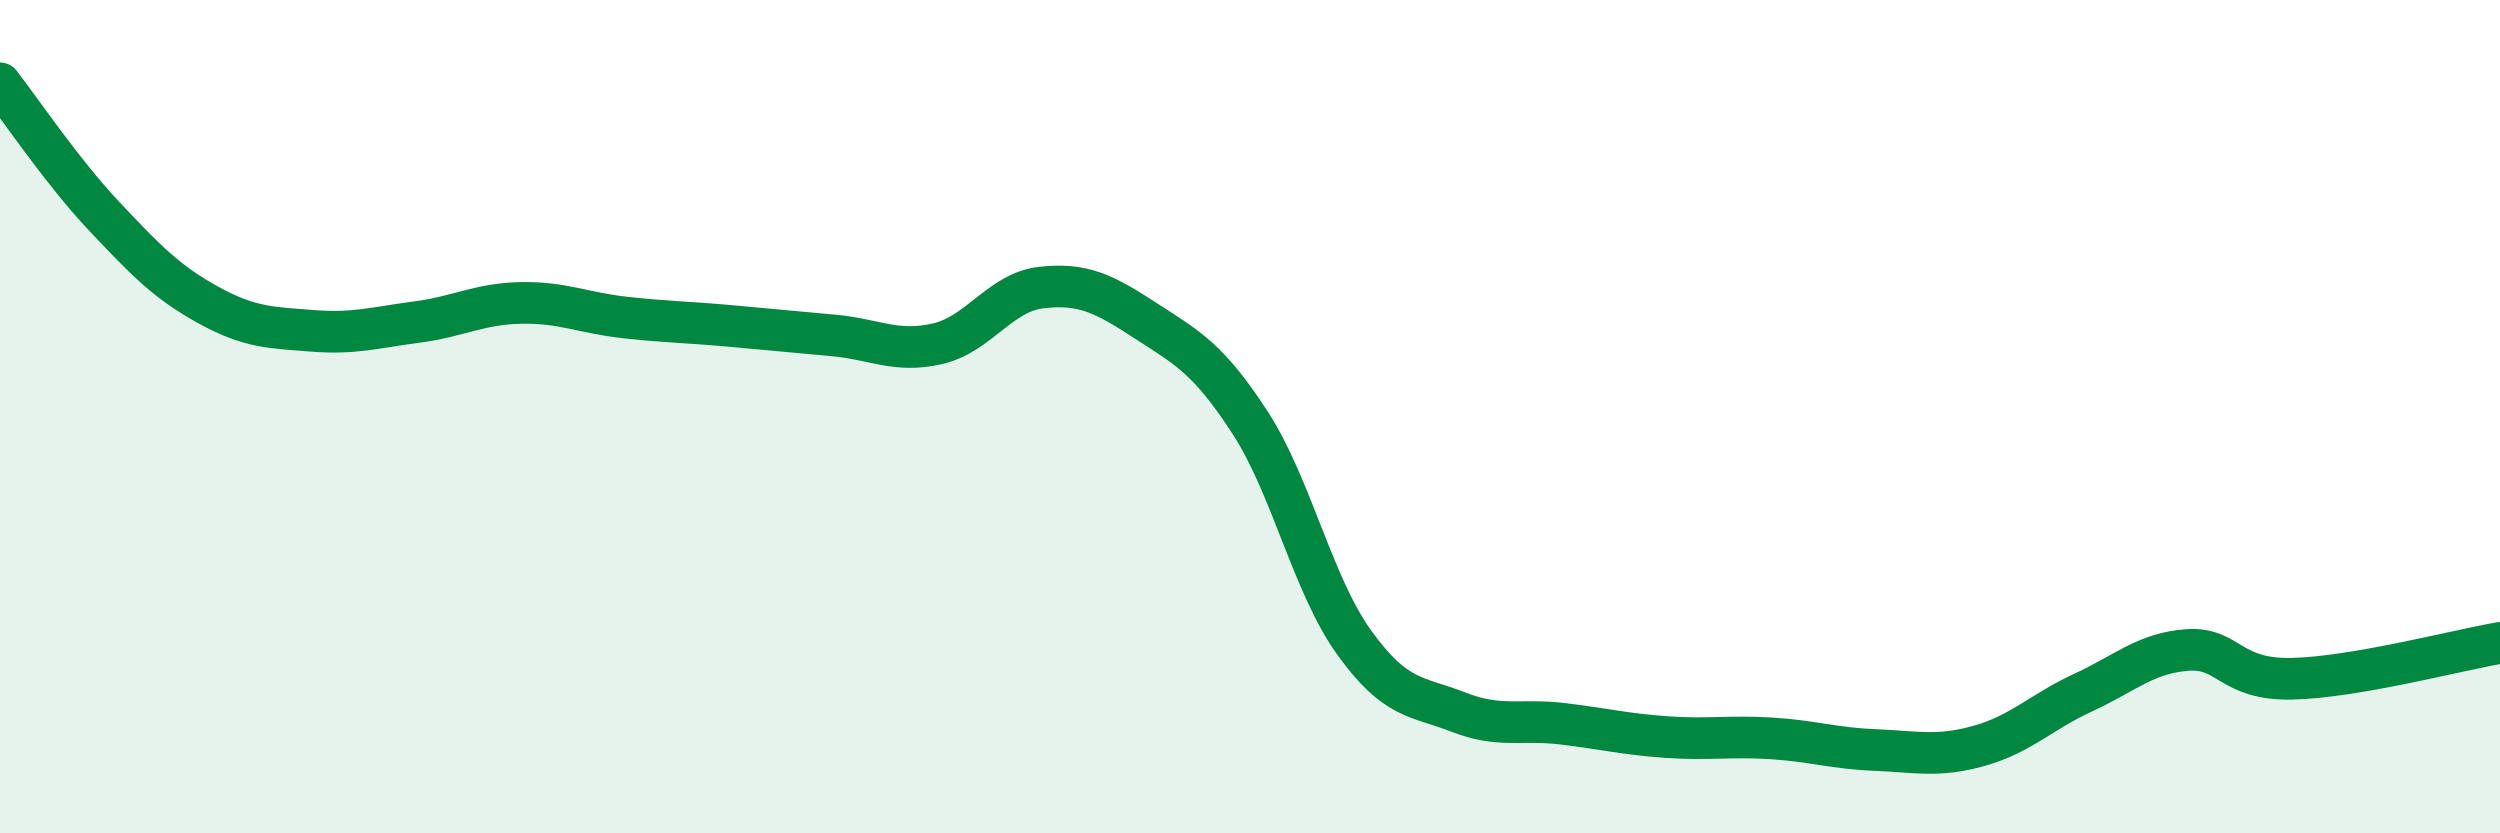
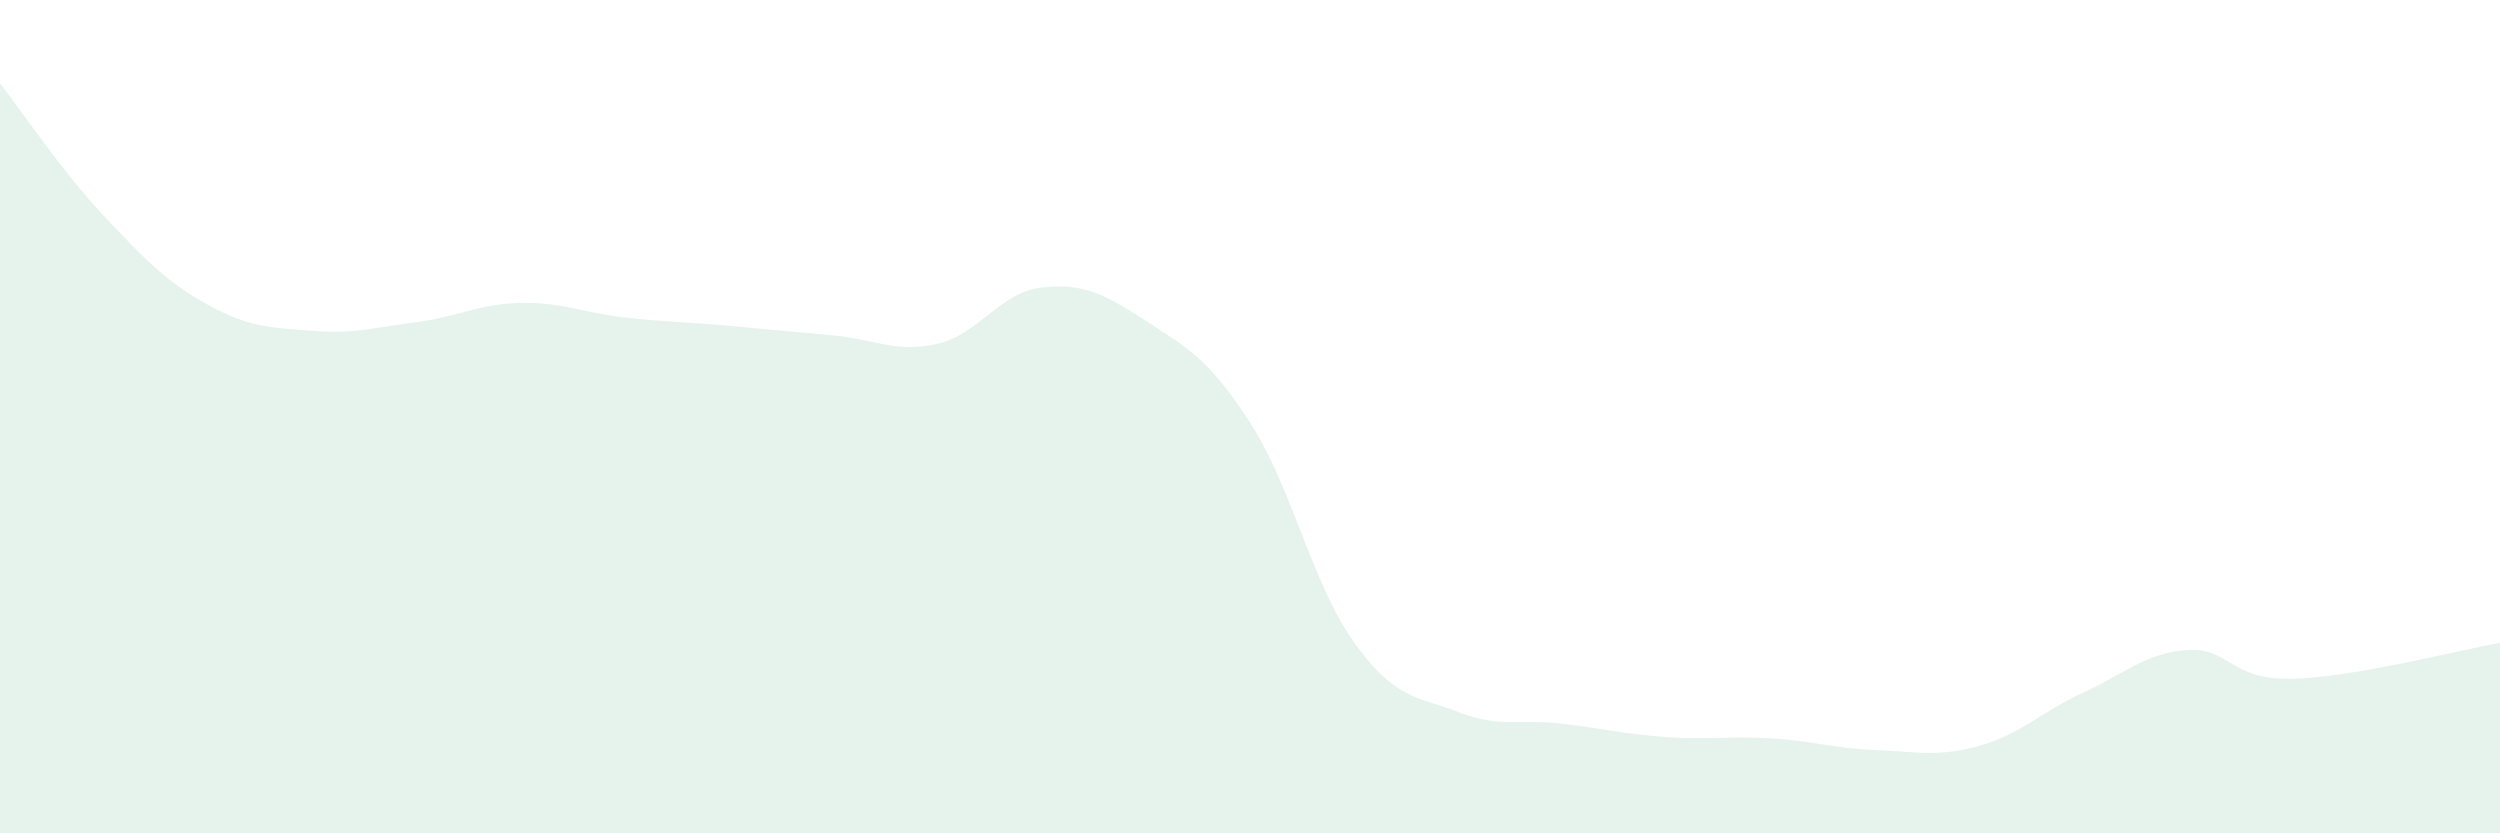
<svg xmlns="http://www.w3.org/2000/svg" width="60" height="20" viewBox="0 0 60 20">
  <path d="M 0,2 C 0.5,2.64 1.5,4.13 2.5,5.19 C 3.5,6.25 4,6.77 5,7.32 C 6,7.87 6.5,7.86 7.5,7.94 C 8.5,8.02 9,7.86 10,7.73 C 11,7.6 11.5,7.29 12.5,7.27 C 13.5,7.25 14,7.51 15,7.62 C 16,7.73 16.5,7.73 17.5,7.82 C 18.5,7.91 19,7.96 20,8.05 C 21,8.14 21.5,8.48 22.5,8.25 C 23.5,8.02 24,7.01 25,6.9 C 26,6.79 26.5,7.05 27.5,7.7 C 28.5,8.35 29,8.6 30,10.14 C 31,11.68 31.5,14.03 32.5,15.42 C 33.5,16.81 34,16.7 35,17.09 C 36,17.48 36.5,17.25 37.5,17.37 C 38.5,17.49 39,17.62 40,17.69 C 41,17.76 41.5,17.66 42.5,17.72 C 43.5,17.78 44,17.96 45,18 C 46,18.04 46.5,18.18 47.5,17.9 C 48.5,17.62 49,17.08 50,16.62 C 51,16.16 51.5,15.67 52.5,15.6 C 53.5,15.53 53.5,16.32 55,16.29 C 56.5,16.26 59,15.6 60,15.43L60 20L0 20Z" fill="#008740" opacity="0.1" stroke-linecap="round" stroke-linejoin="round" />
-   <path d="M 0,2 C 0.5,2.64 1.5,4.13 2.5,5.19 C 3.5,6.25 4,6.77 5,7.32 C 6,7.87 6.5,7.86 7.5,7.94 C 8.5,8.02 9,7.86 10,7.73 C 11,7.6 11.5,7.29 12.5,7.27 C 13.5,7.25 14,7.51 15,7.62 C 16,7.73 16.5,7.73 17.5,7.82 C 18.5,7.91 19,7.96 20,8.05 C 21,8.14 21.5,8.48 22.5,8.25 C 23.5,8.02 24,7.01 25,6.9 C 26,6.79 26.5,7.05 27.5,7.7 C 28.5,8.35 29,8.6 30,10.14 C 31,11.68 31.5,14.03 32.5,15.42 C 33.5,16.81 34,16.7 35,17.09 C 36,17.48 36.5,17.25 37.5,17.37 C 38.5,17.49 39,17.62 40,17.69 C 41,17.76 41.5,17.66 42.5,17.72 C 43.5,17.78 44,17.96 45,18 C 46,18.04 46.5,18.18 47.5,17.9 C 48.5,17.62 49,17.08 50,16.62 C 51,16.16 51.5,15.67 52.5,15.6 C 53.5,15.53 53.5,16.32 55,16.29 C 56.5,16.26 59,15.6 60,15.43" stroke="#008740" stroke-width="1" fill="none" stroke-linecap="round" stroke-linejoin="round" />
</svg>